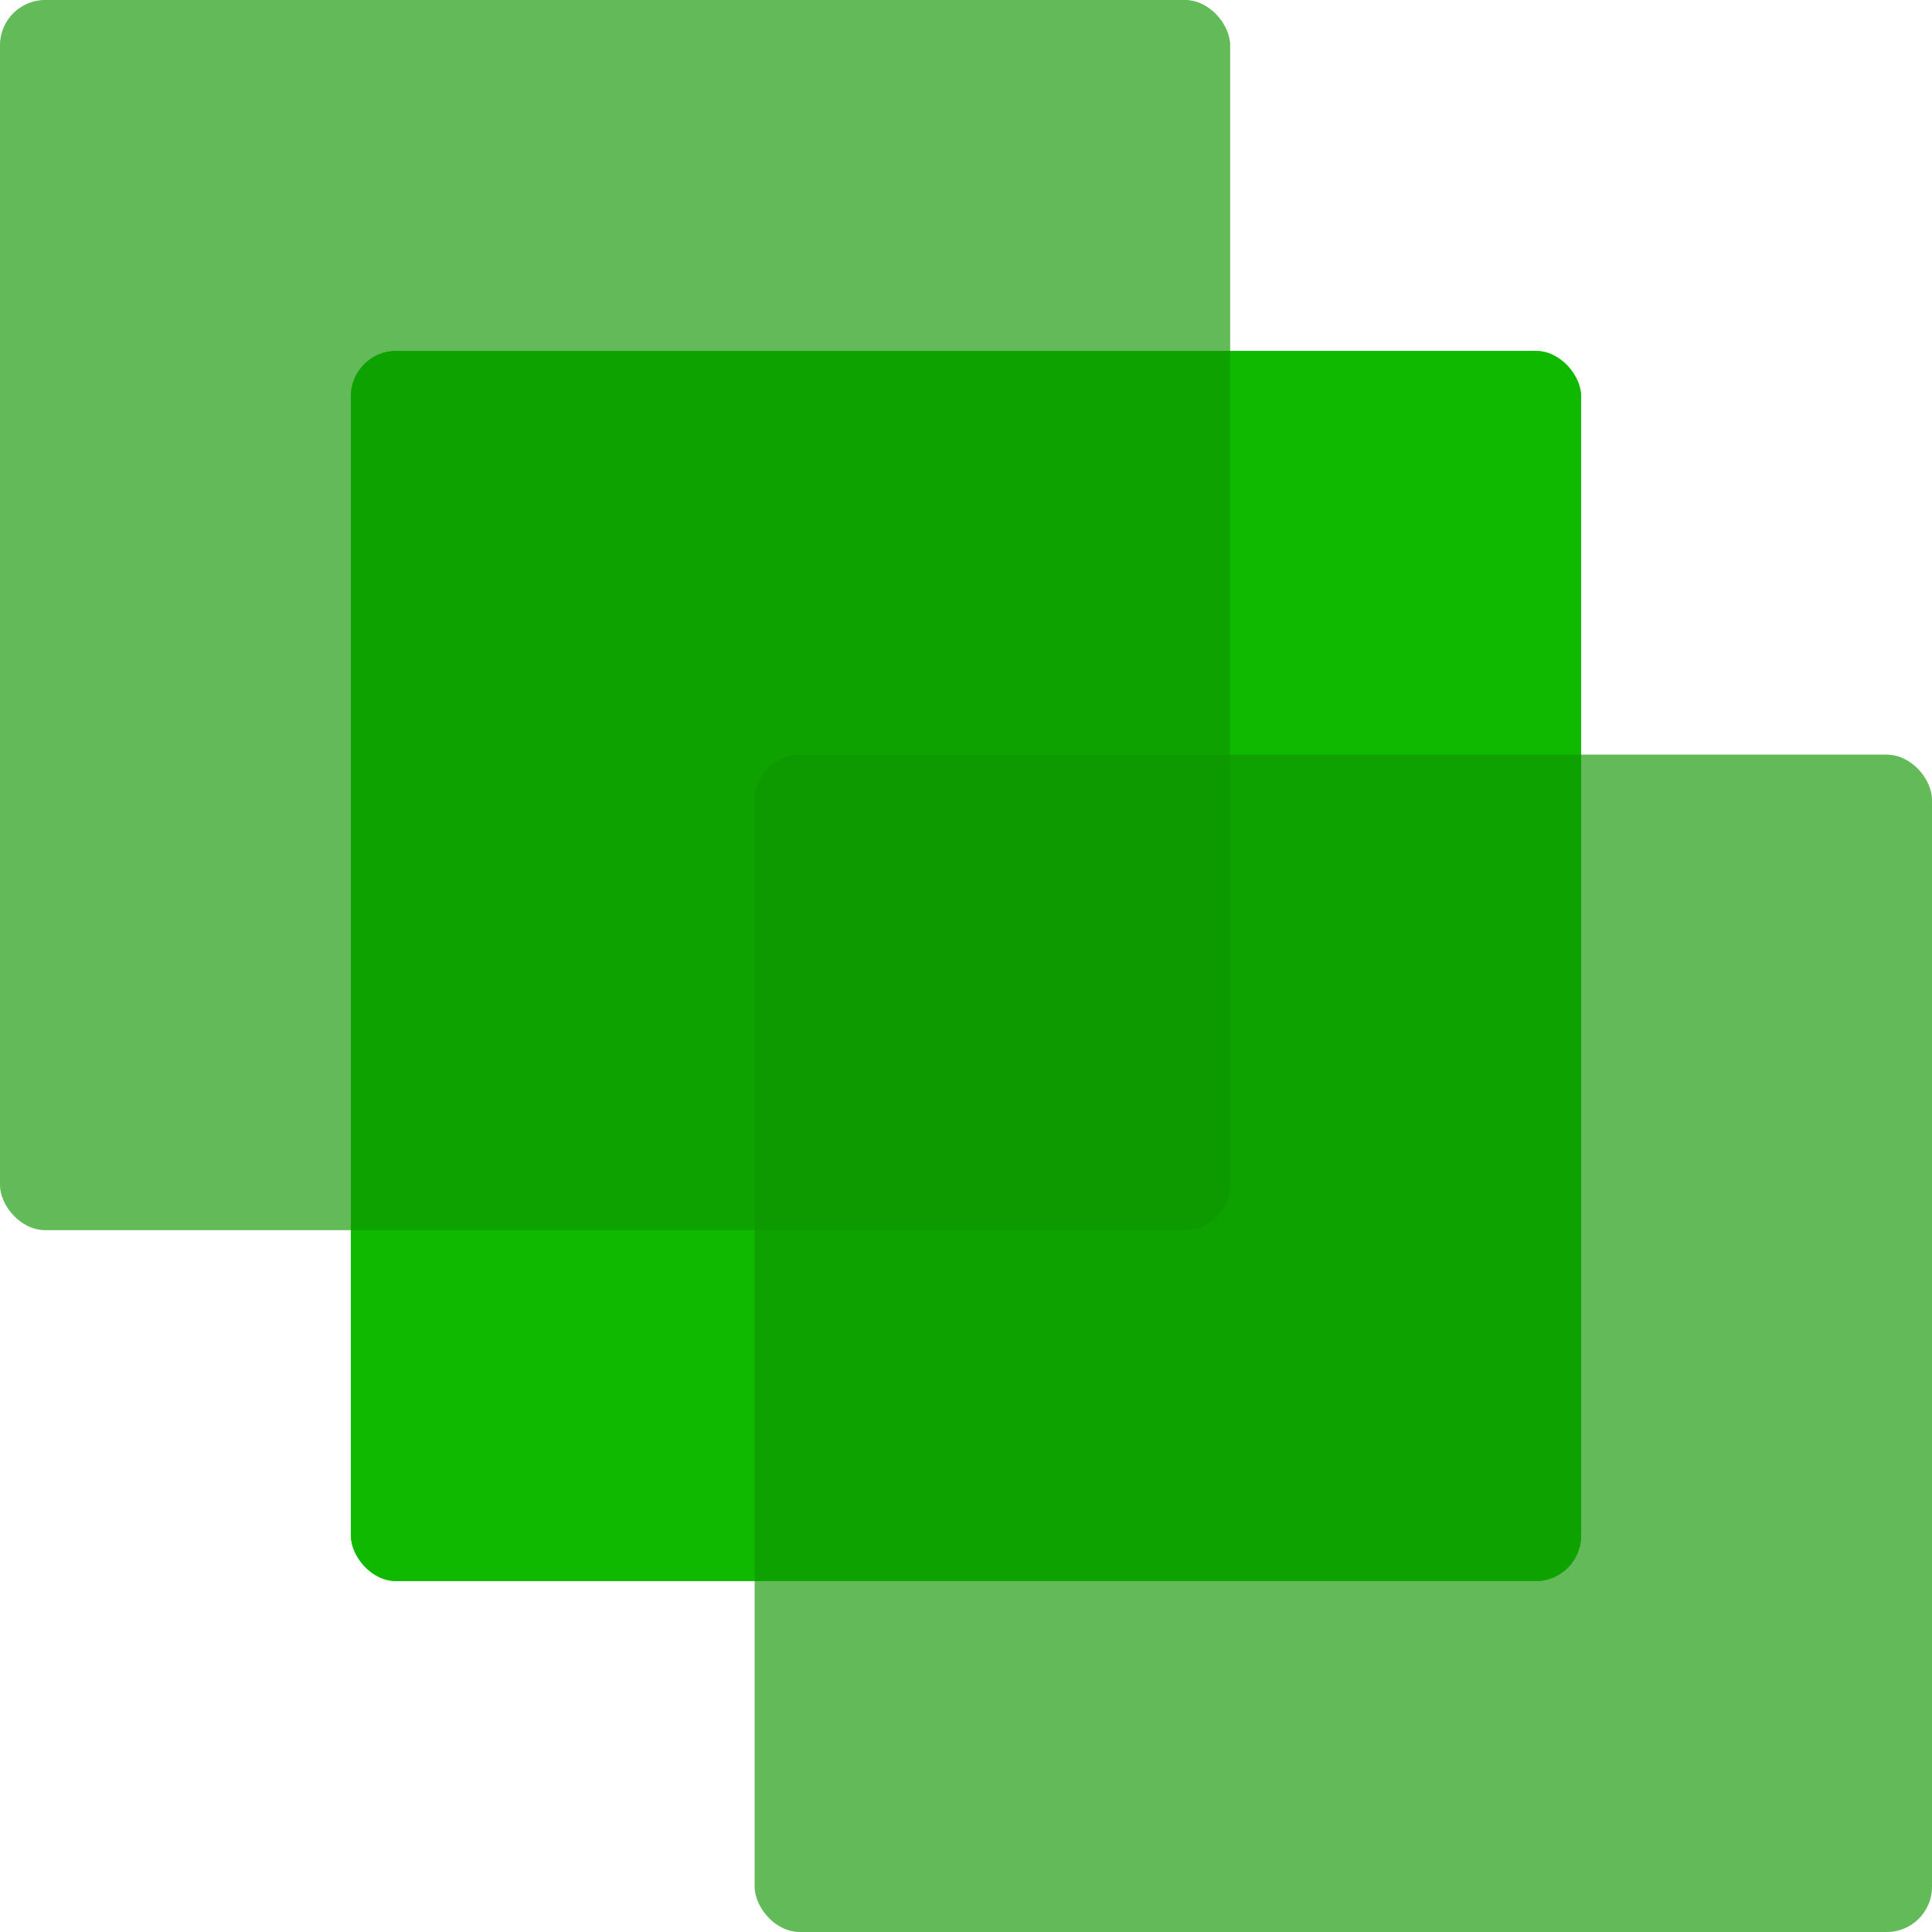
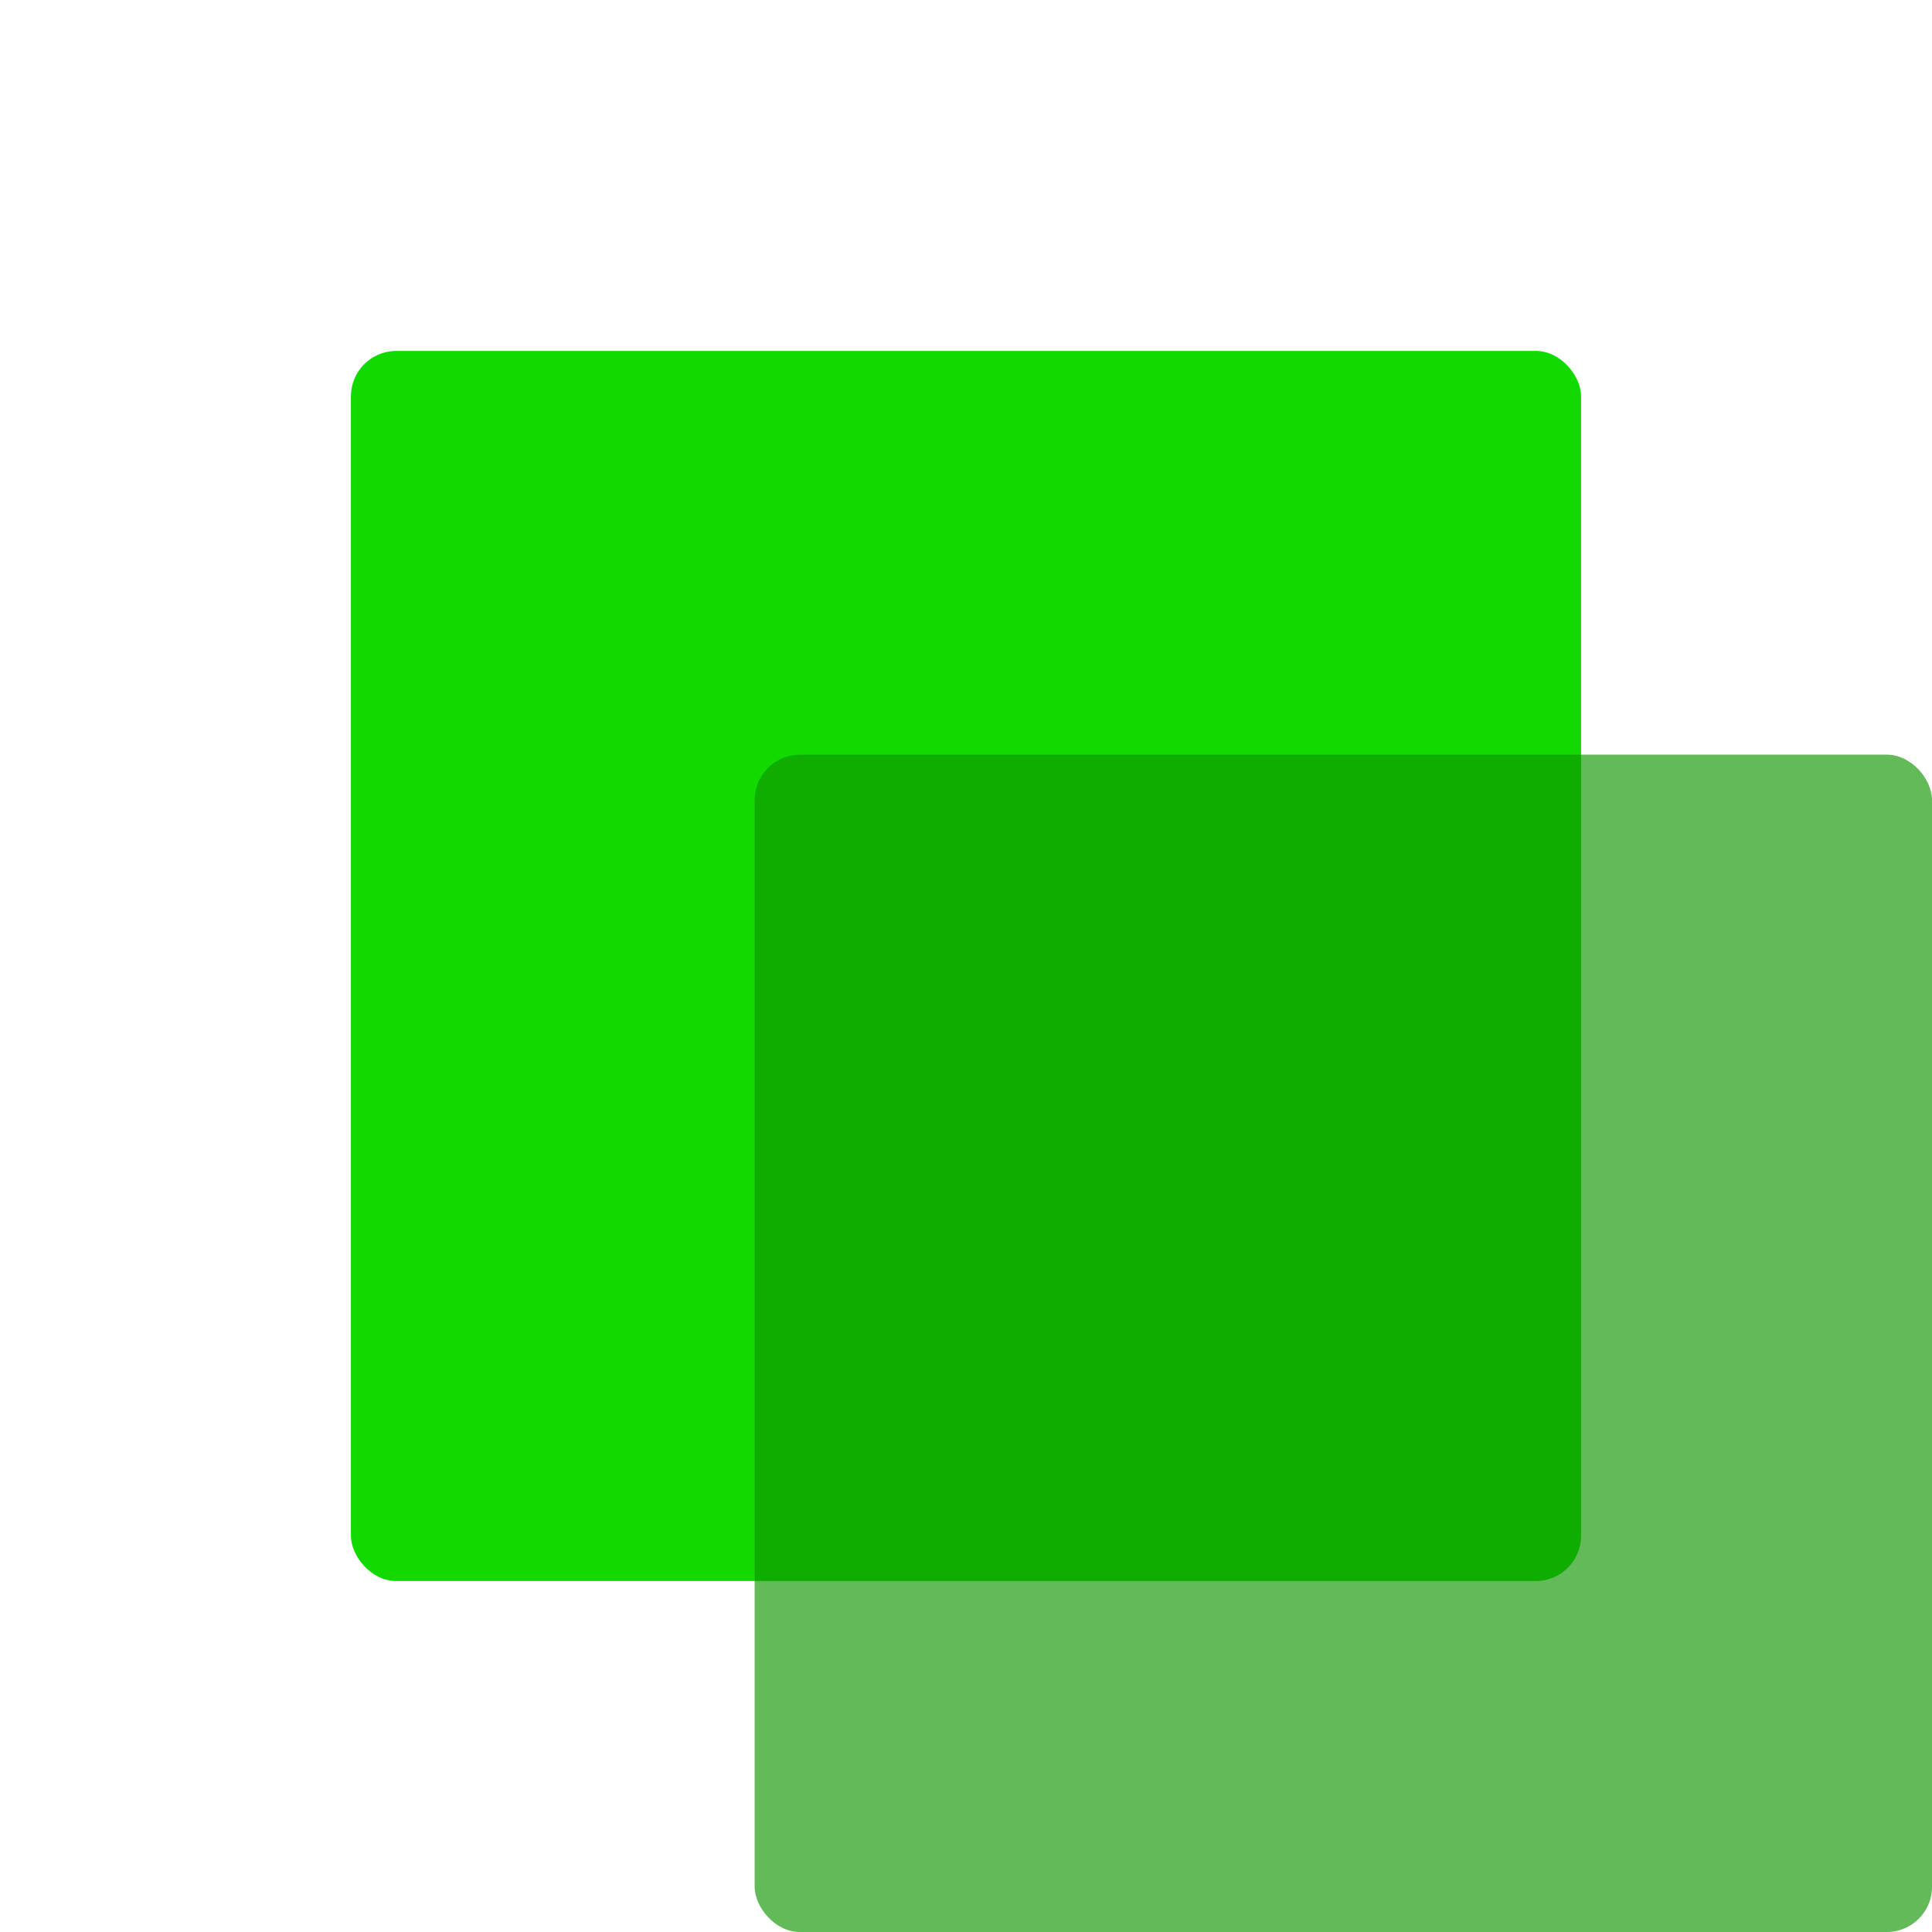
<svg xmlns="http://www.w3.org/2000/svg" width="512" height="512" viewBox="0 0 512 512" fill="none">
  <rect x="93" y="93" width="326" height="326" rx="12" fill="#12DA00" />
-   <rect x="93" y="93" width="326" height="326" rx="12" fill="#0FB900" />
-   <rect width="326" height="326" rx="12" fill="#12DA00" fill-opacity="0.41" />
-   <rect width="326" height="326" rx="12" fill="#0A6D01" fill-opacity="0.41" />
  <rect x="200" y="200" width="312" height="312" rx="12" fill="#12DA00" fill-opacity="0.41" />
  <rect x="200" y="200" width="312" height="312" rx="12" fill="#0A6D01" fill-opacity="0.41" />
</svg>